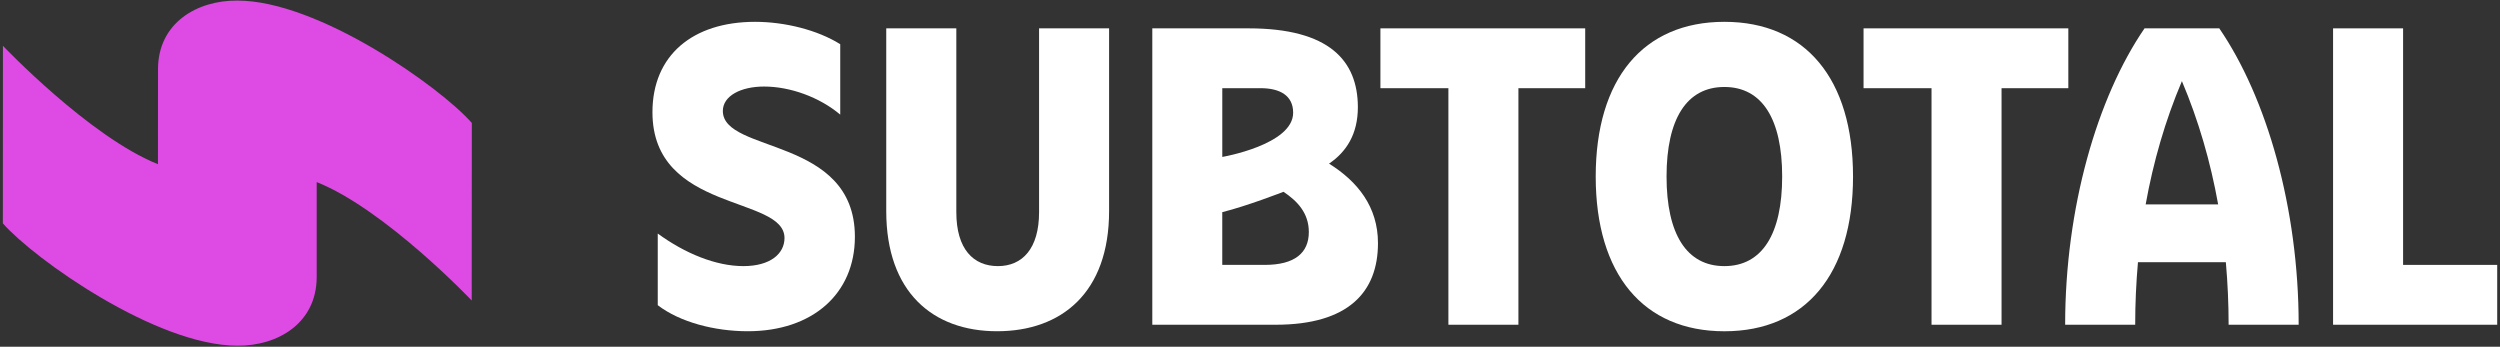
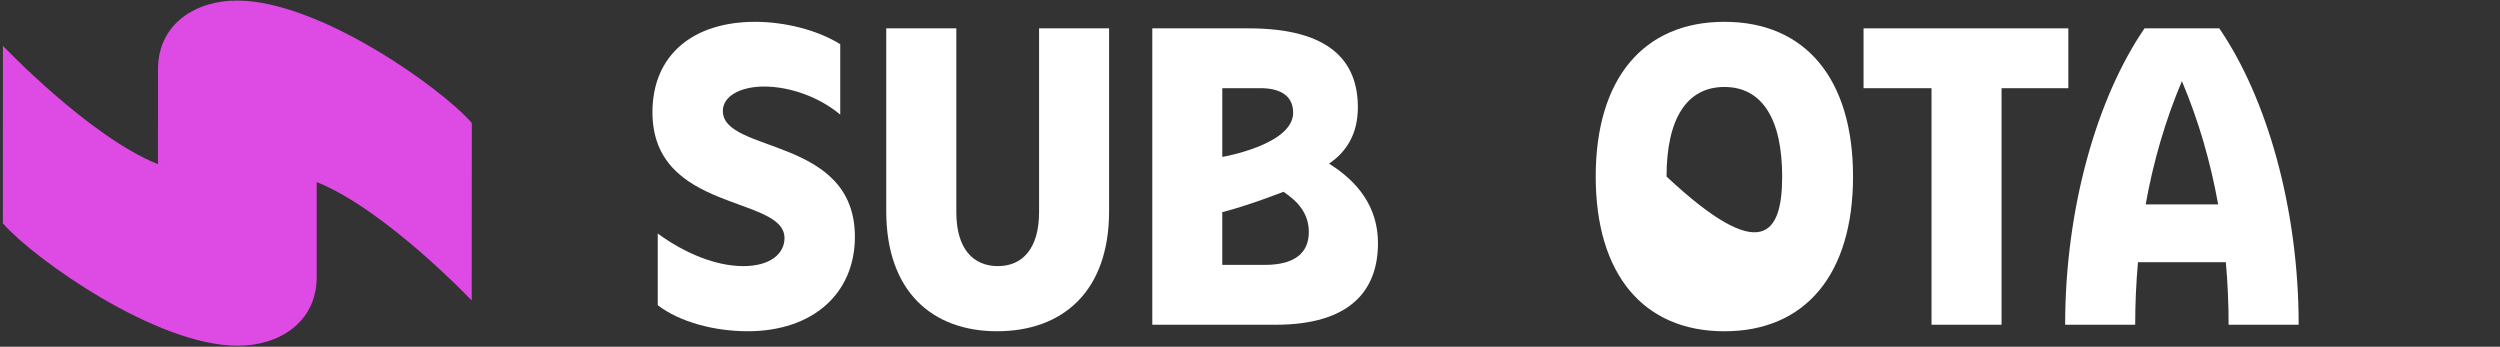
<svg xmlns="http://www.w3.org/2000/svg" width="858px" height="119px" viewBox="0 0 858 119" version="1.1">
  <rect x="0" y="0" width="858" height="119" fill="#333333" stroke="none" />
  <title>subtotal-white</title>
  <g id="Typecastle" stroke="none" stroke-width="1" fill="none" fill-rule="evenodd">
    <g id="subtotal-white" transform="translate(0.98, 0.199)" fill-rule="nonzero">
      <path d="M160.95,41.991 L160.91,102.931 C160.91,102.931 131.24,71.691 107.71,62.291 L107.71,94.871 C107.69,110.741 94.33,118.561 80.48,118.441 C52.66,118.441 10.81,88.751 -1.42108547e-14,76.461 L0.03,15.531 C0.03,15.531 29.7,46.751 53.23,56.151 L53.25,23.571 C53.25,7.701 66.61,-0.119 80.48,0.001 C108.28,0.001 150.13,29.691 160.94,41.981" id="Path" fill="#DE4AE4" />
      <path d="M224.76,104.541 L224.76,79.951 C234.12,86.801 244.76,91.131 254.13,91.131 C263.5,91.131 268.26,86.801 268.26,81.491 C268.26,66.821 222.94,72.831 222.94,38.311 C222.94,18.751 236.79,7.291 258.17,7.291 C268.37,7.291 279.57,10.081 287.39,14.971 L287.39,39.141 C280.26,33.131 270.18,29.501 261.24,29.501 C253.27,29.501 247.1,32.721 247.1,37.881 C247.1,52.551 292.42,46.541 292.42,81.061 C292.42,100.621 277.87,113.481 255.65,113.481 C244.33,113.481 232.43,110.411 224.75,104.541" id="Path" fill="#FFFFFF" />
      <path d="M303.19,9.521 L327.23,9.521 L327.23,72.621 C327.23,85.331 333.12,91.131 341.5,91.131 C349.88,91.131 355.63,85.141 355.63,72.621 L355.63,9.521 L379.66,9.521 L379.66,72.241 C379.66,100.291 363.29,113.481 341.21,113.481 C319.13,113.481 303.18,100.011 303.18,72.241 L303.18,9.521 L303.19,9.521 Z" id="Path" fill="#FFFFFF" />
      <path d="M394.48,9.531 L427.54,9.531 C455.3,9.531 464.98,20.691 465.04,36.491 C465.07,45.951 460.98,52.001 455.15,55.961 C464.94,62.081 471.94,70.751 471.94,83.241 C471.94,100.011 461.83,111.251 436.8,111.251 L394.49,111.251 L394.49,9.531 L394.48,9.531 Z M431.59,30.061 L418.51,30.061 L418.51,53.661 C418.51,53.661 442.83,49.501 442.83,38.491 C442.83,32.591 438.32,30.061 431.59,30.061 Z M439.52,65.621 C439.52,65.621 427.09,70.481 418.5,72.611 L418.5,90.711 L433.1,90.711 C443.41,90.711 448.21,86.571 448.21,79.431 C448.21,72.891 444.23,68.771 439.51,65.621 L439.52,65.621 Z" id="Shape" fill="#FFFFFF" />
-       <polygon id="Path" fill="#FFFFFF" points="496.11 30.071 472.78 30.071 472.78 9.531 543.06 9.531 543.06 30.071 520.14 30.071 520.14 111.251 496.11 111.251" />
-       <path d="M546.67,60.391 C546.67,26.851 563.02,7.291 590.83,7.291 C618.64,7.291 634.98,26.851 634.98,60.391 C634.98,93.931 618.63,113.491 590.83,113.491 C563.03,113.491 546.67,93.931 546.67,60.391 M610.66,60.391 C610.66,40.691 603.81,29.651 590.82,29.651 C577.83,29.651 570.98,40.691 570.98,60.391 C570.98,80.091 577.83,91.131 590.82,91.131 C603.81,91.131 610.66,80.091 610.66,60.391" id="Shape" fill="#FFFFFF" />
+       <path d="M546.67,60.391 C546.67,26.851 563.02,7.291 590.83,7.291 C618.64,7.291 634.98,26.851 634.98,60.391 C634.98,93.931 618.63,113.491 590.83,113.491 C563.03,113.491 546.67,93.931 546.67,60.391 M610.66,60.391 C610.66,40.691 603.81,29.651 590.82,29.651 C577.83,29.651 570.98,40.691 570.98,60.391 C603.81,91.131 610.66,80.091 610.66,60.391" id="Shape" fill="#FFFFFF" />
      <polygon id="Path" fill="#FFFFFF" points="661.92 30.071 638.59 30.071 638.59 9.531 708.87 9.531 708.87 30.071 685.95 30.071 685.95 111.251 661.92 111.251" />
-       <polygon id="Path" fill="#FFFFFF" points="799.73 9.531 823.76 9.531 823.76 90.711 856.06 90.711 856.06 111.251 799.73 111.251" />
      <path d="M763.88,111.251 L787.92,111.251 C787.92,71.221 776.96,33.301 760.67,9.521 L735.03,9.521 C718.74,33.291 707.78,71.221 707.78,111.251 L731.82,111.251 C731.82,104.041 732.14,96.881 732.77,89.791 L762.93,89.791 C763.56,96.891 763.88,104.051 763.88,111.251 Z M735.41,69.951 C738.03,55.361 742.12,41.181 747.85,27.641 C753.58,41.181 757.67,55.361 760.29,69.951 L735.42,69.951 L735.41,69.951 Z" id="Shape" fill="#FFFFFF" />
    </g>
  </g>
</svg>